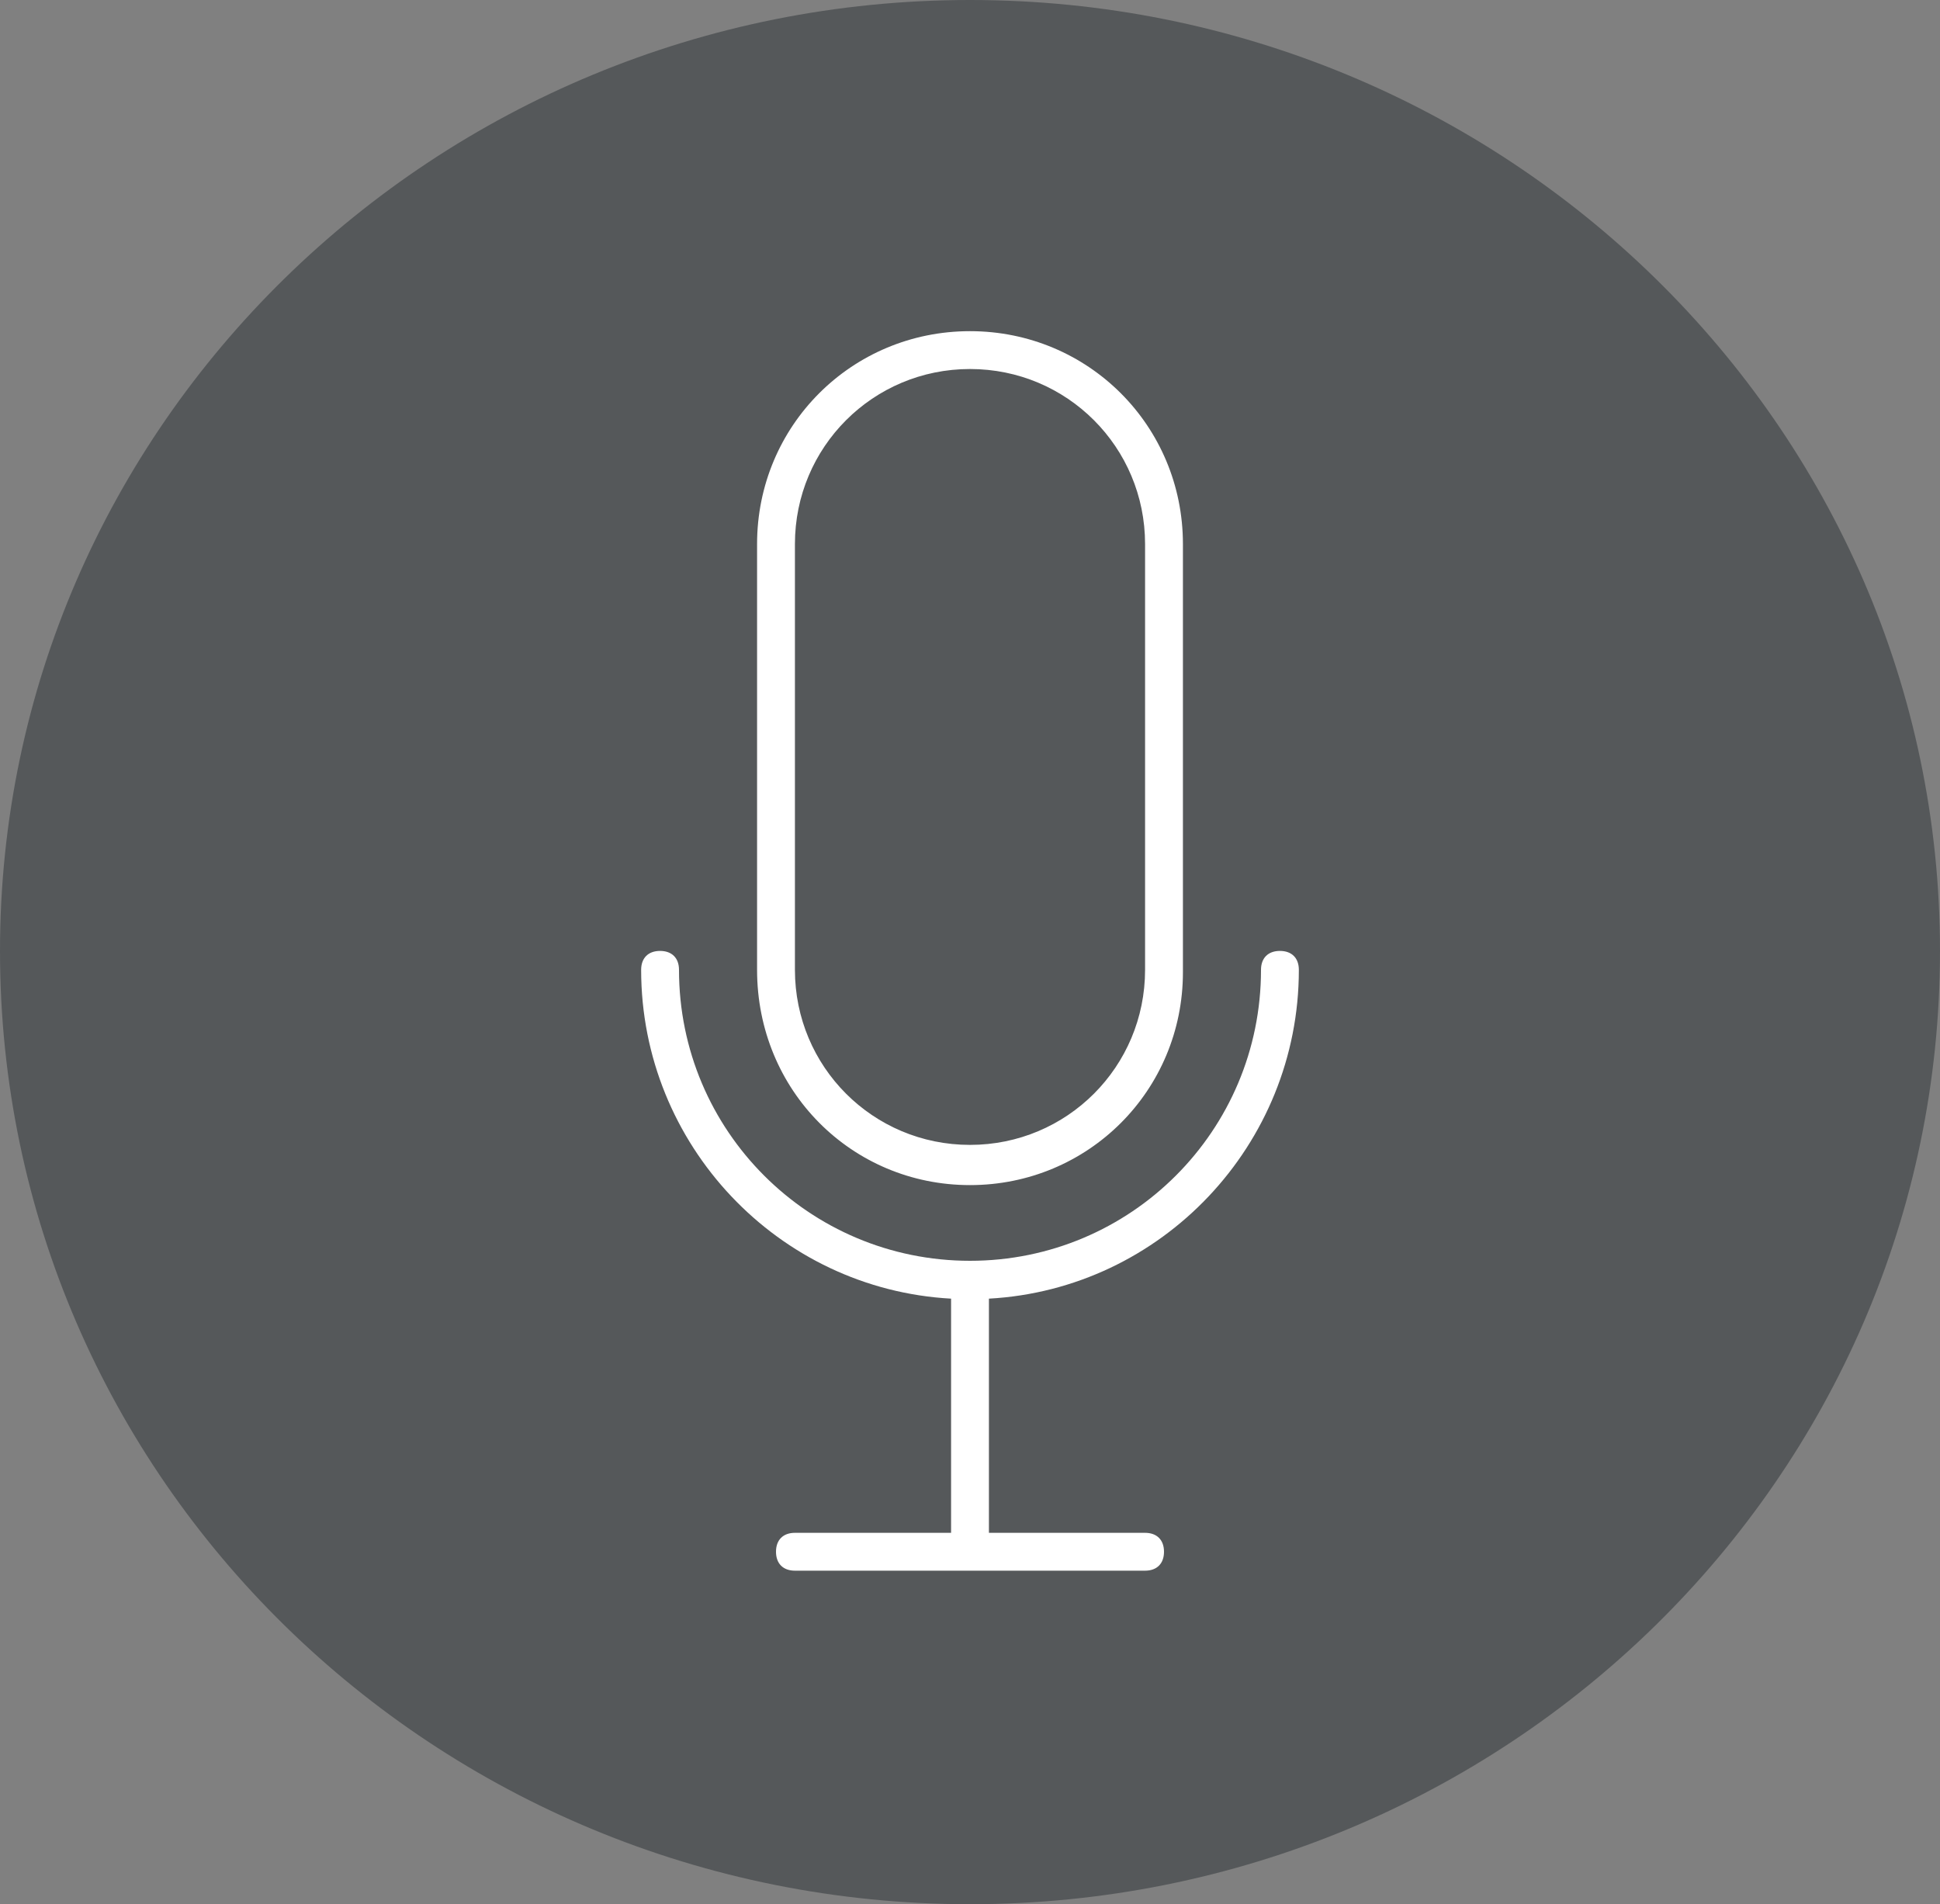
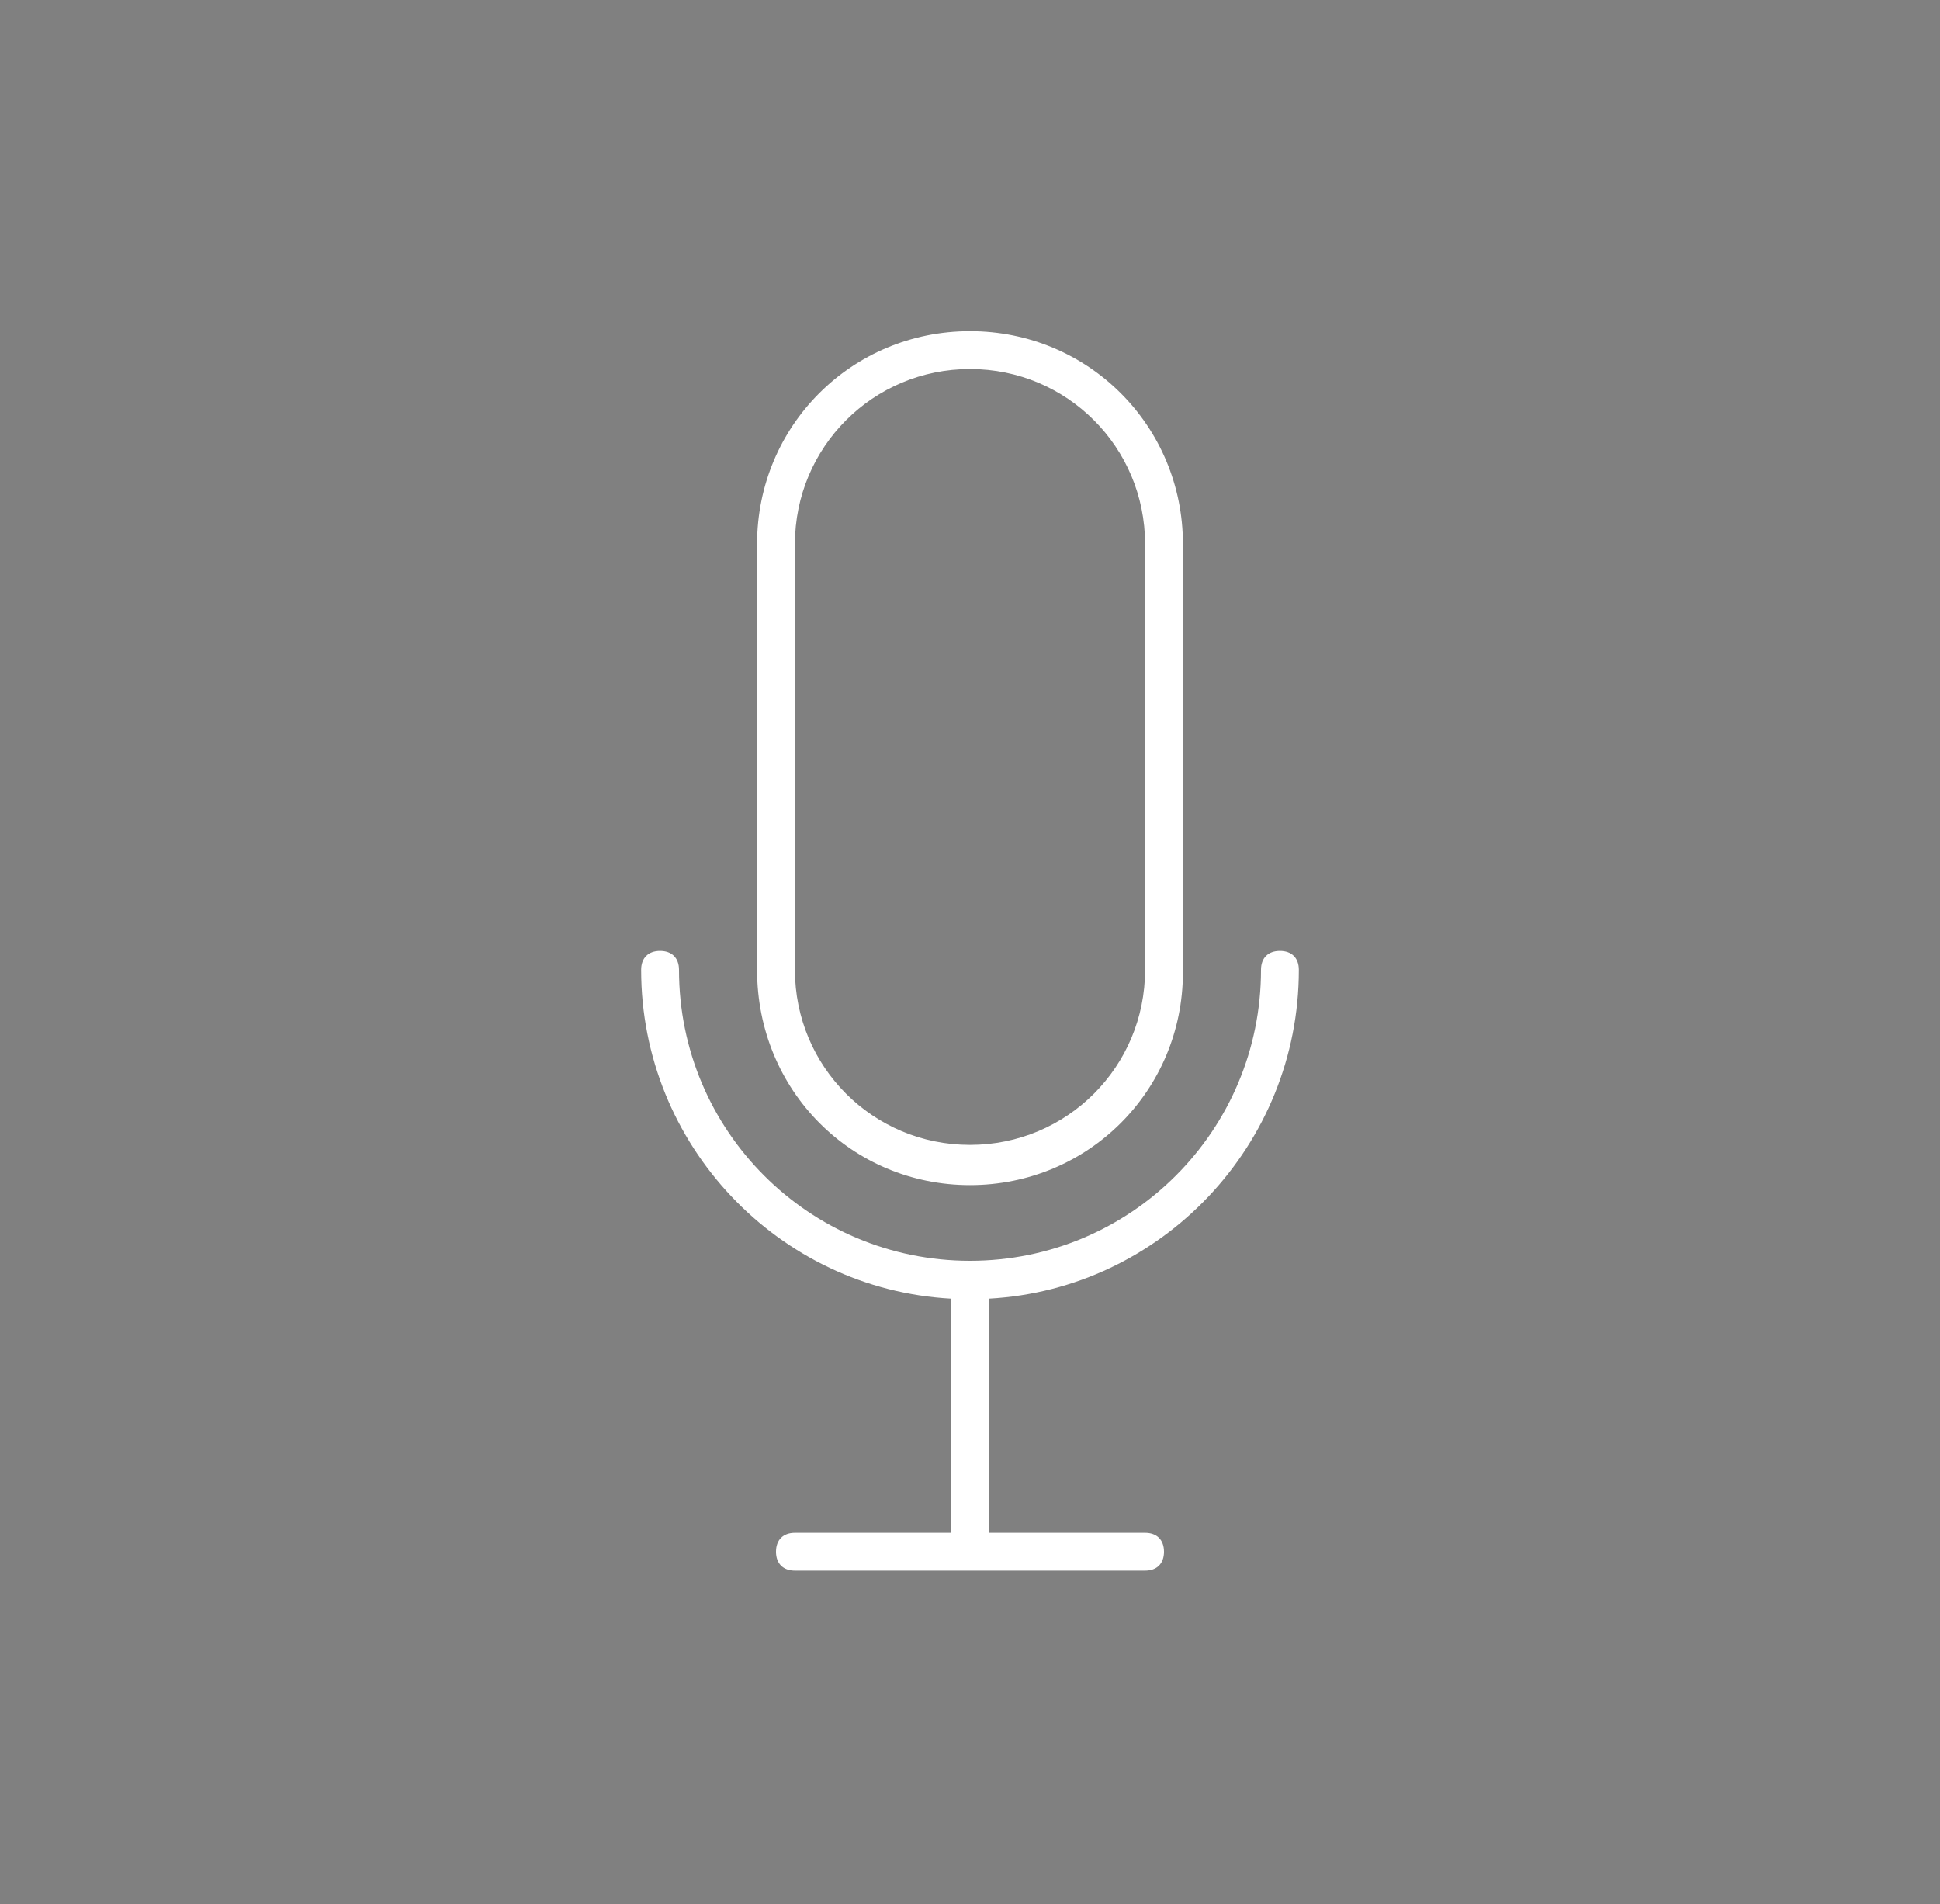
<svg xmlns="http://www.w3.org/2000/svg" version="1.1" id="Layer_1" x="0px" y="0px" width="82px" height="80.5px" viewBox="-498 500.5 82 80.5" enable-background="new -498 500.5 82 80.5" xml:space="preserve">
  <rect x="-498" y="500.5" width="82" height="80.5" fill="#808080" stroke="none" />
-   <path fill="#55585A" d="M-457,581c22.6,0,41-18,41-40.3c0-22.2-18.4-40.2-41-40.2s-41,18-41,40.2C-498,563-479.6,581-457,581" />
  <path fill="#FFFFFF" d="M-456.2,555.4v9.9h6.6c0.5,0,0.8,0.3,0.8,0.8s-0.3,0.8-0.8,0.8h-14.8c-0.5,0-0.8-0.3-0.8-0.8  s0.3-0.8,0.8-0.8h6.6v-9.9c-7.3-0.4-13.1-6.5-13.1-13.9c0-0.5,0.3-0.8,0.8-0.8s0.8,0.3,0.8,0.8c0,6.8,5.5,12.3,12.3,12.3  s12.3-5.5,12.3-12.3c0-0.5,0.3-0.8,0.8-0.8s0.8,0.3,0.8,0.8C-443.1,548.9-448.9,555-456.2,555.4 M-464.4,523.5  c0-4.1,3.3-7.4,7.4-7.4s7.4,3.3,7.4,7.4v18c0,4.1-3.3,7.4-7.4,7.4c-4.1,0-7.4-3.3-7.4-7.4V523.5z M-457,550.6c5,0,9-4,9-9v-18.1  c0-5-4-9-9-9s-9,4-9,9v18C-466,546.6-462,550.6-457,550.6" />
</svg>